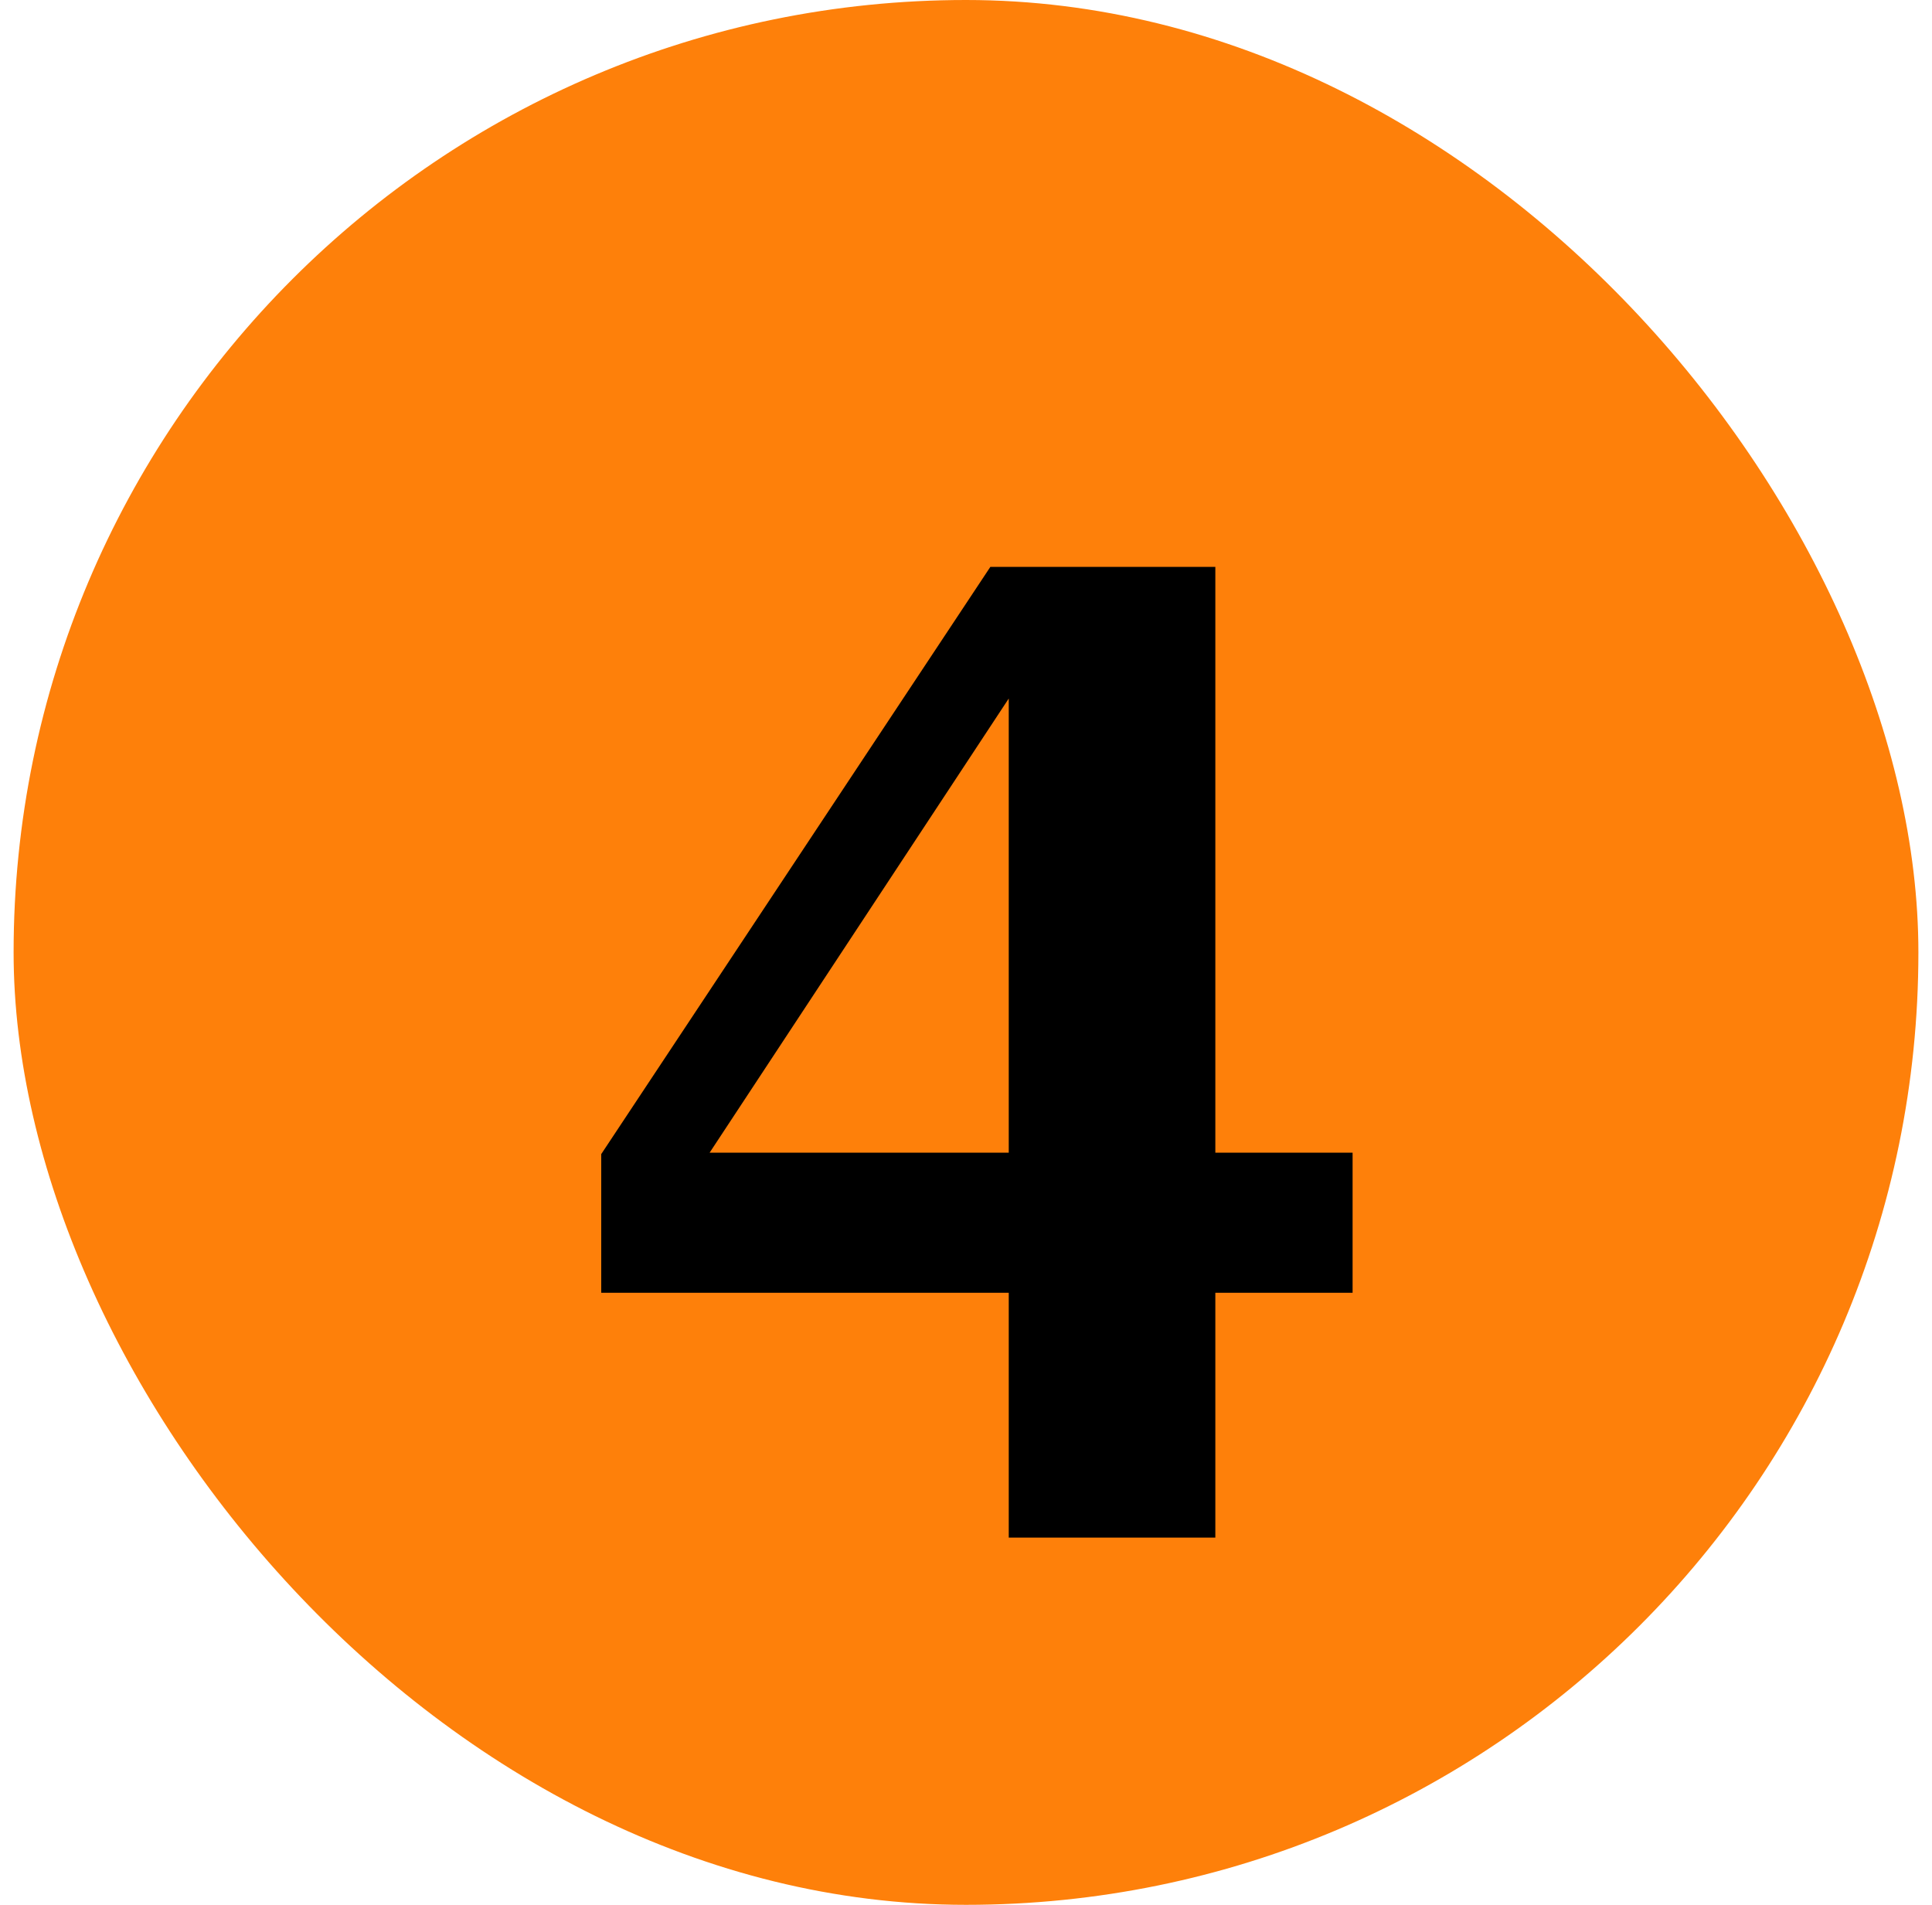
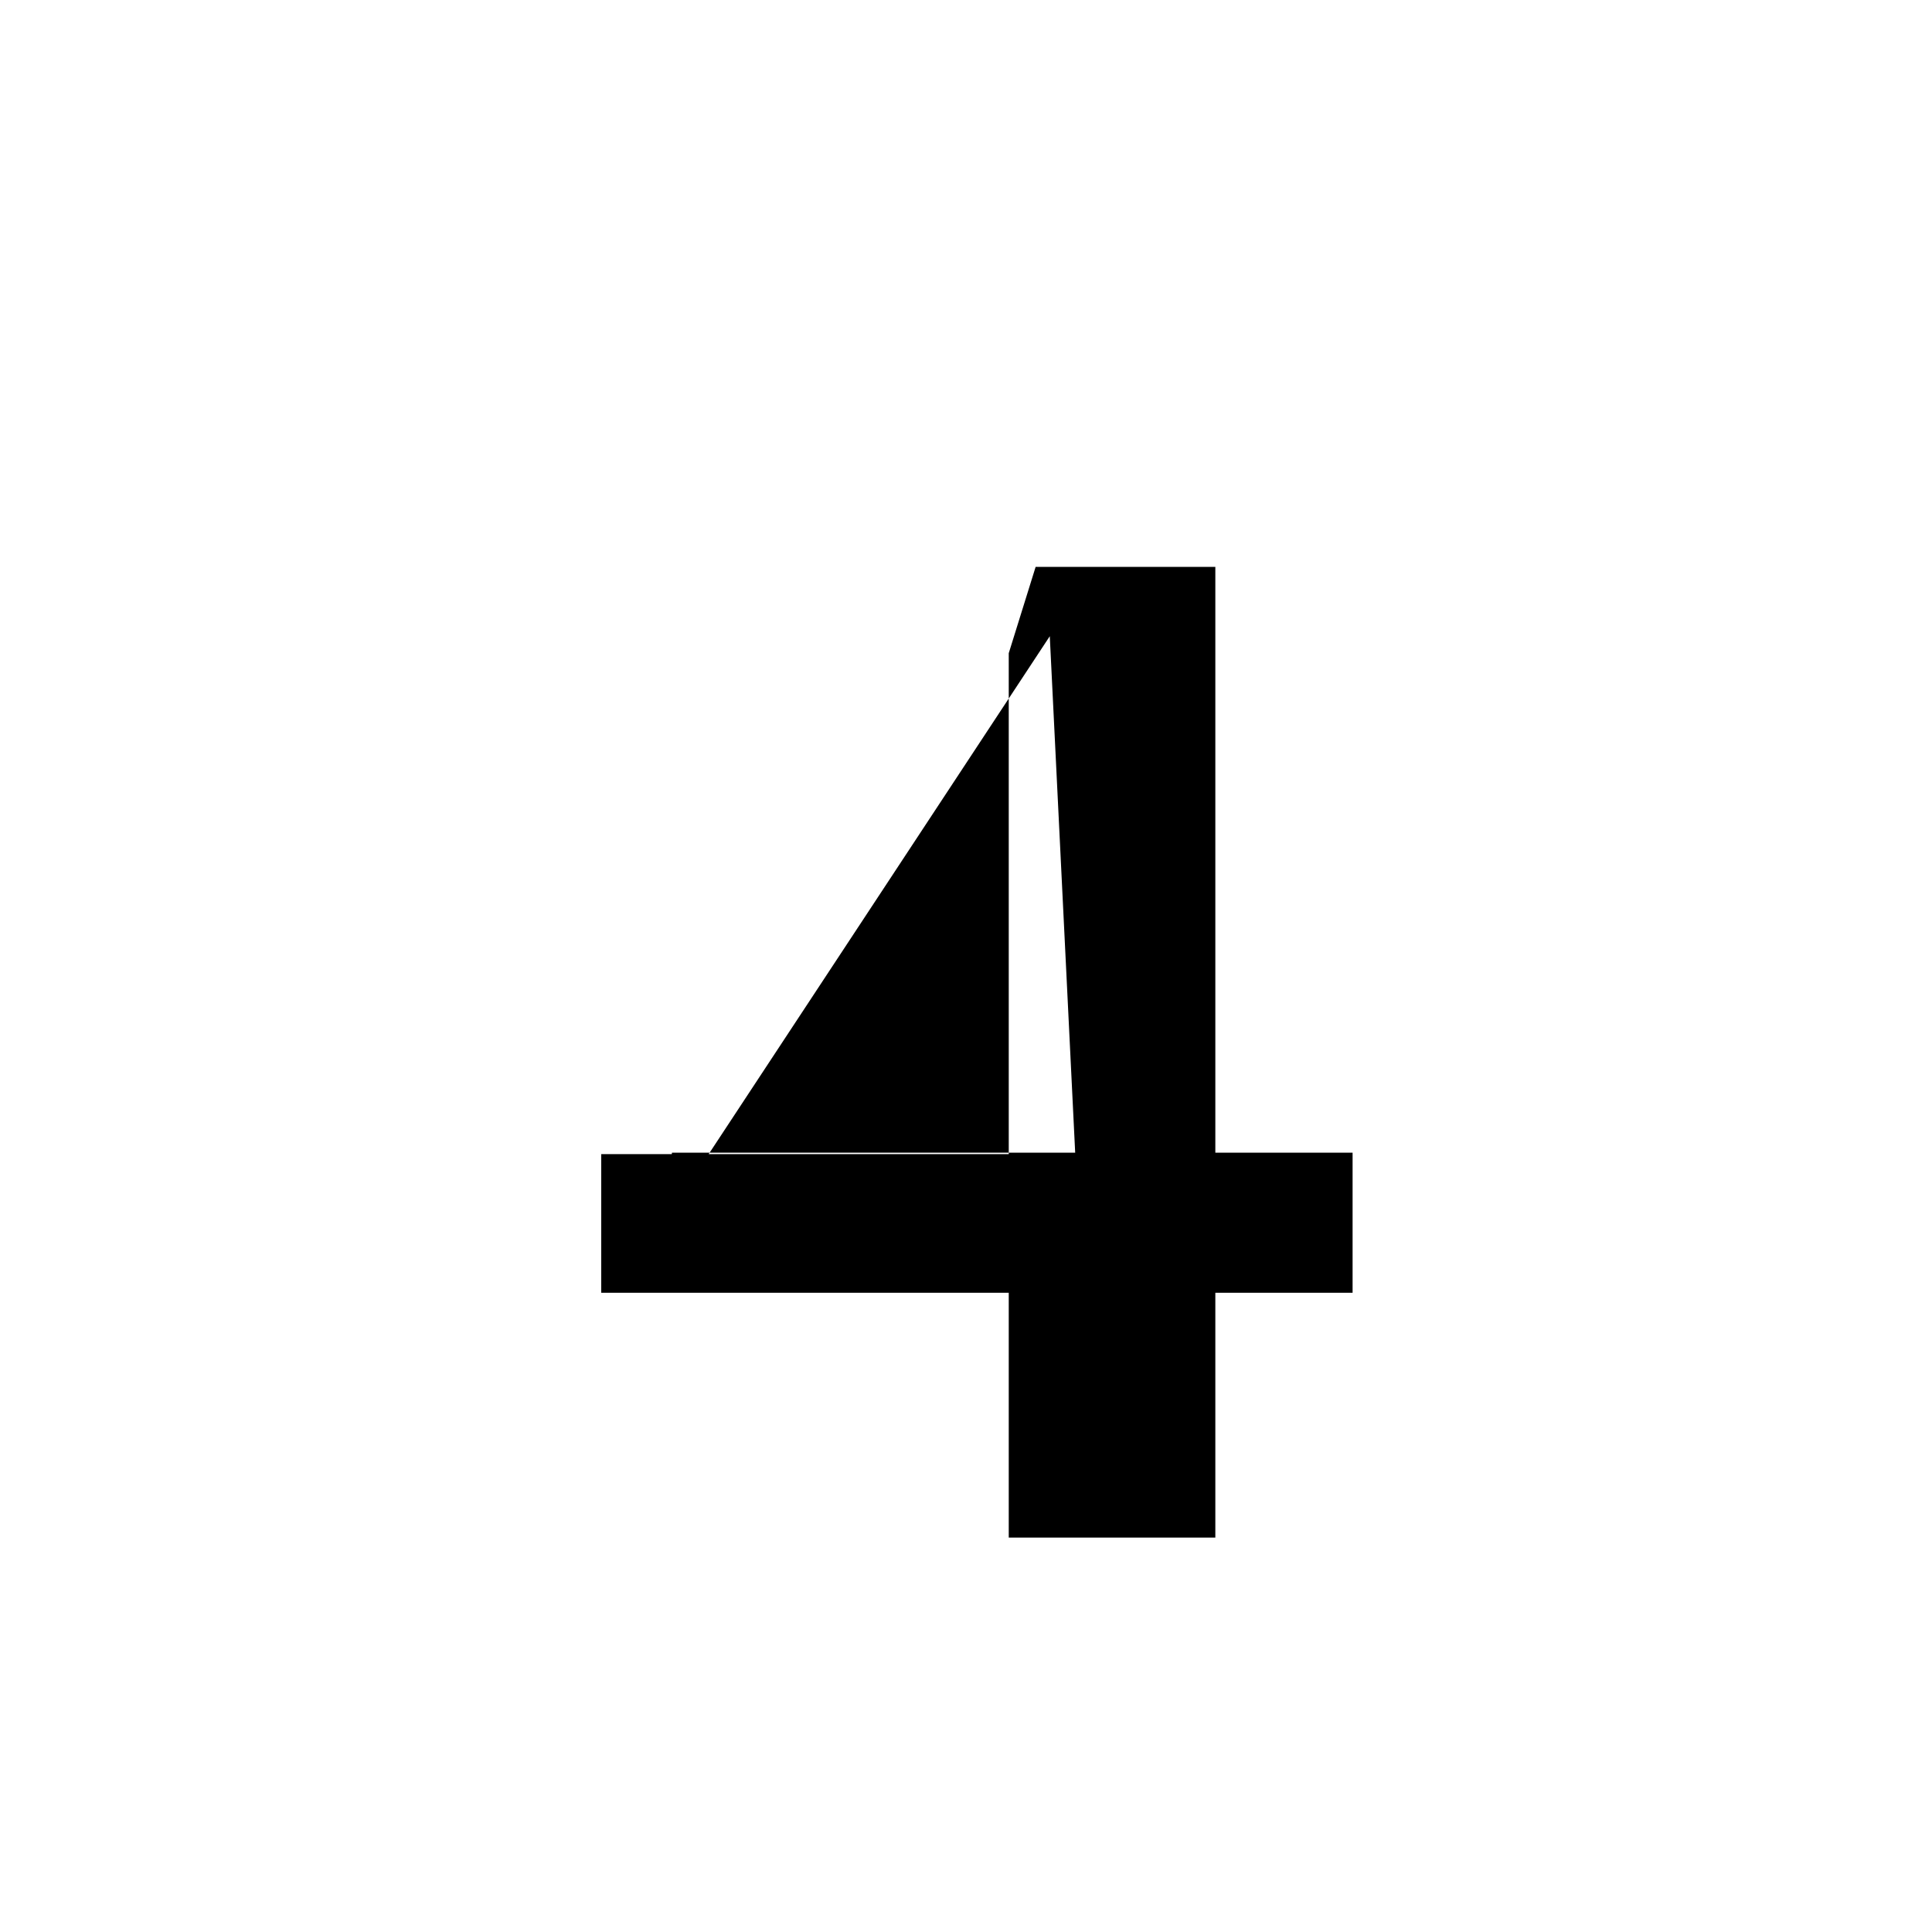
<svg xmlns="http://www.w3.org/2000/svg" width="71" height="70" viewBox="0 0 71 70" fill="none">
-   <rect x="0.5" width="70" height="70" rx="35" fill="#FE800A" />
-   <path d="M22.095 47.508V42.412L36.395 20.832H39.515L38.579 23.38L24.331 45.012L24.695 42.36H49.707V47.508H22.095ZM44.663 56.504H37.071V24.004L38.059 20.832H44.663V56.504Z" fill="black" />
+   <path d="M22.095 47.508V42.412H39.515L38.579 23.38L24.331 45.012L24.695 42.36H49.707V47.508H22.095ZM44.663 56.504H37.071V24.004L38.059 20.832H44.663V56.504Z" fill="black" />
</svg>